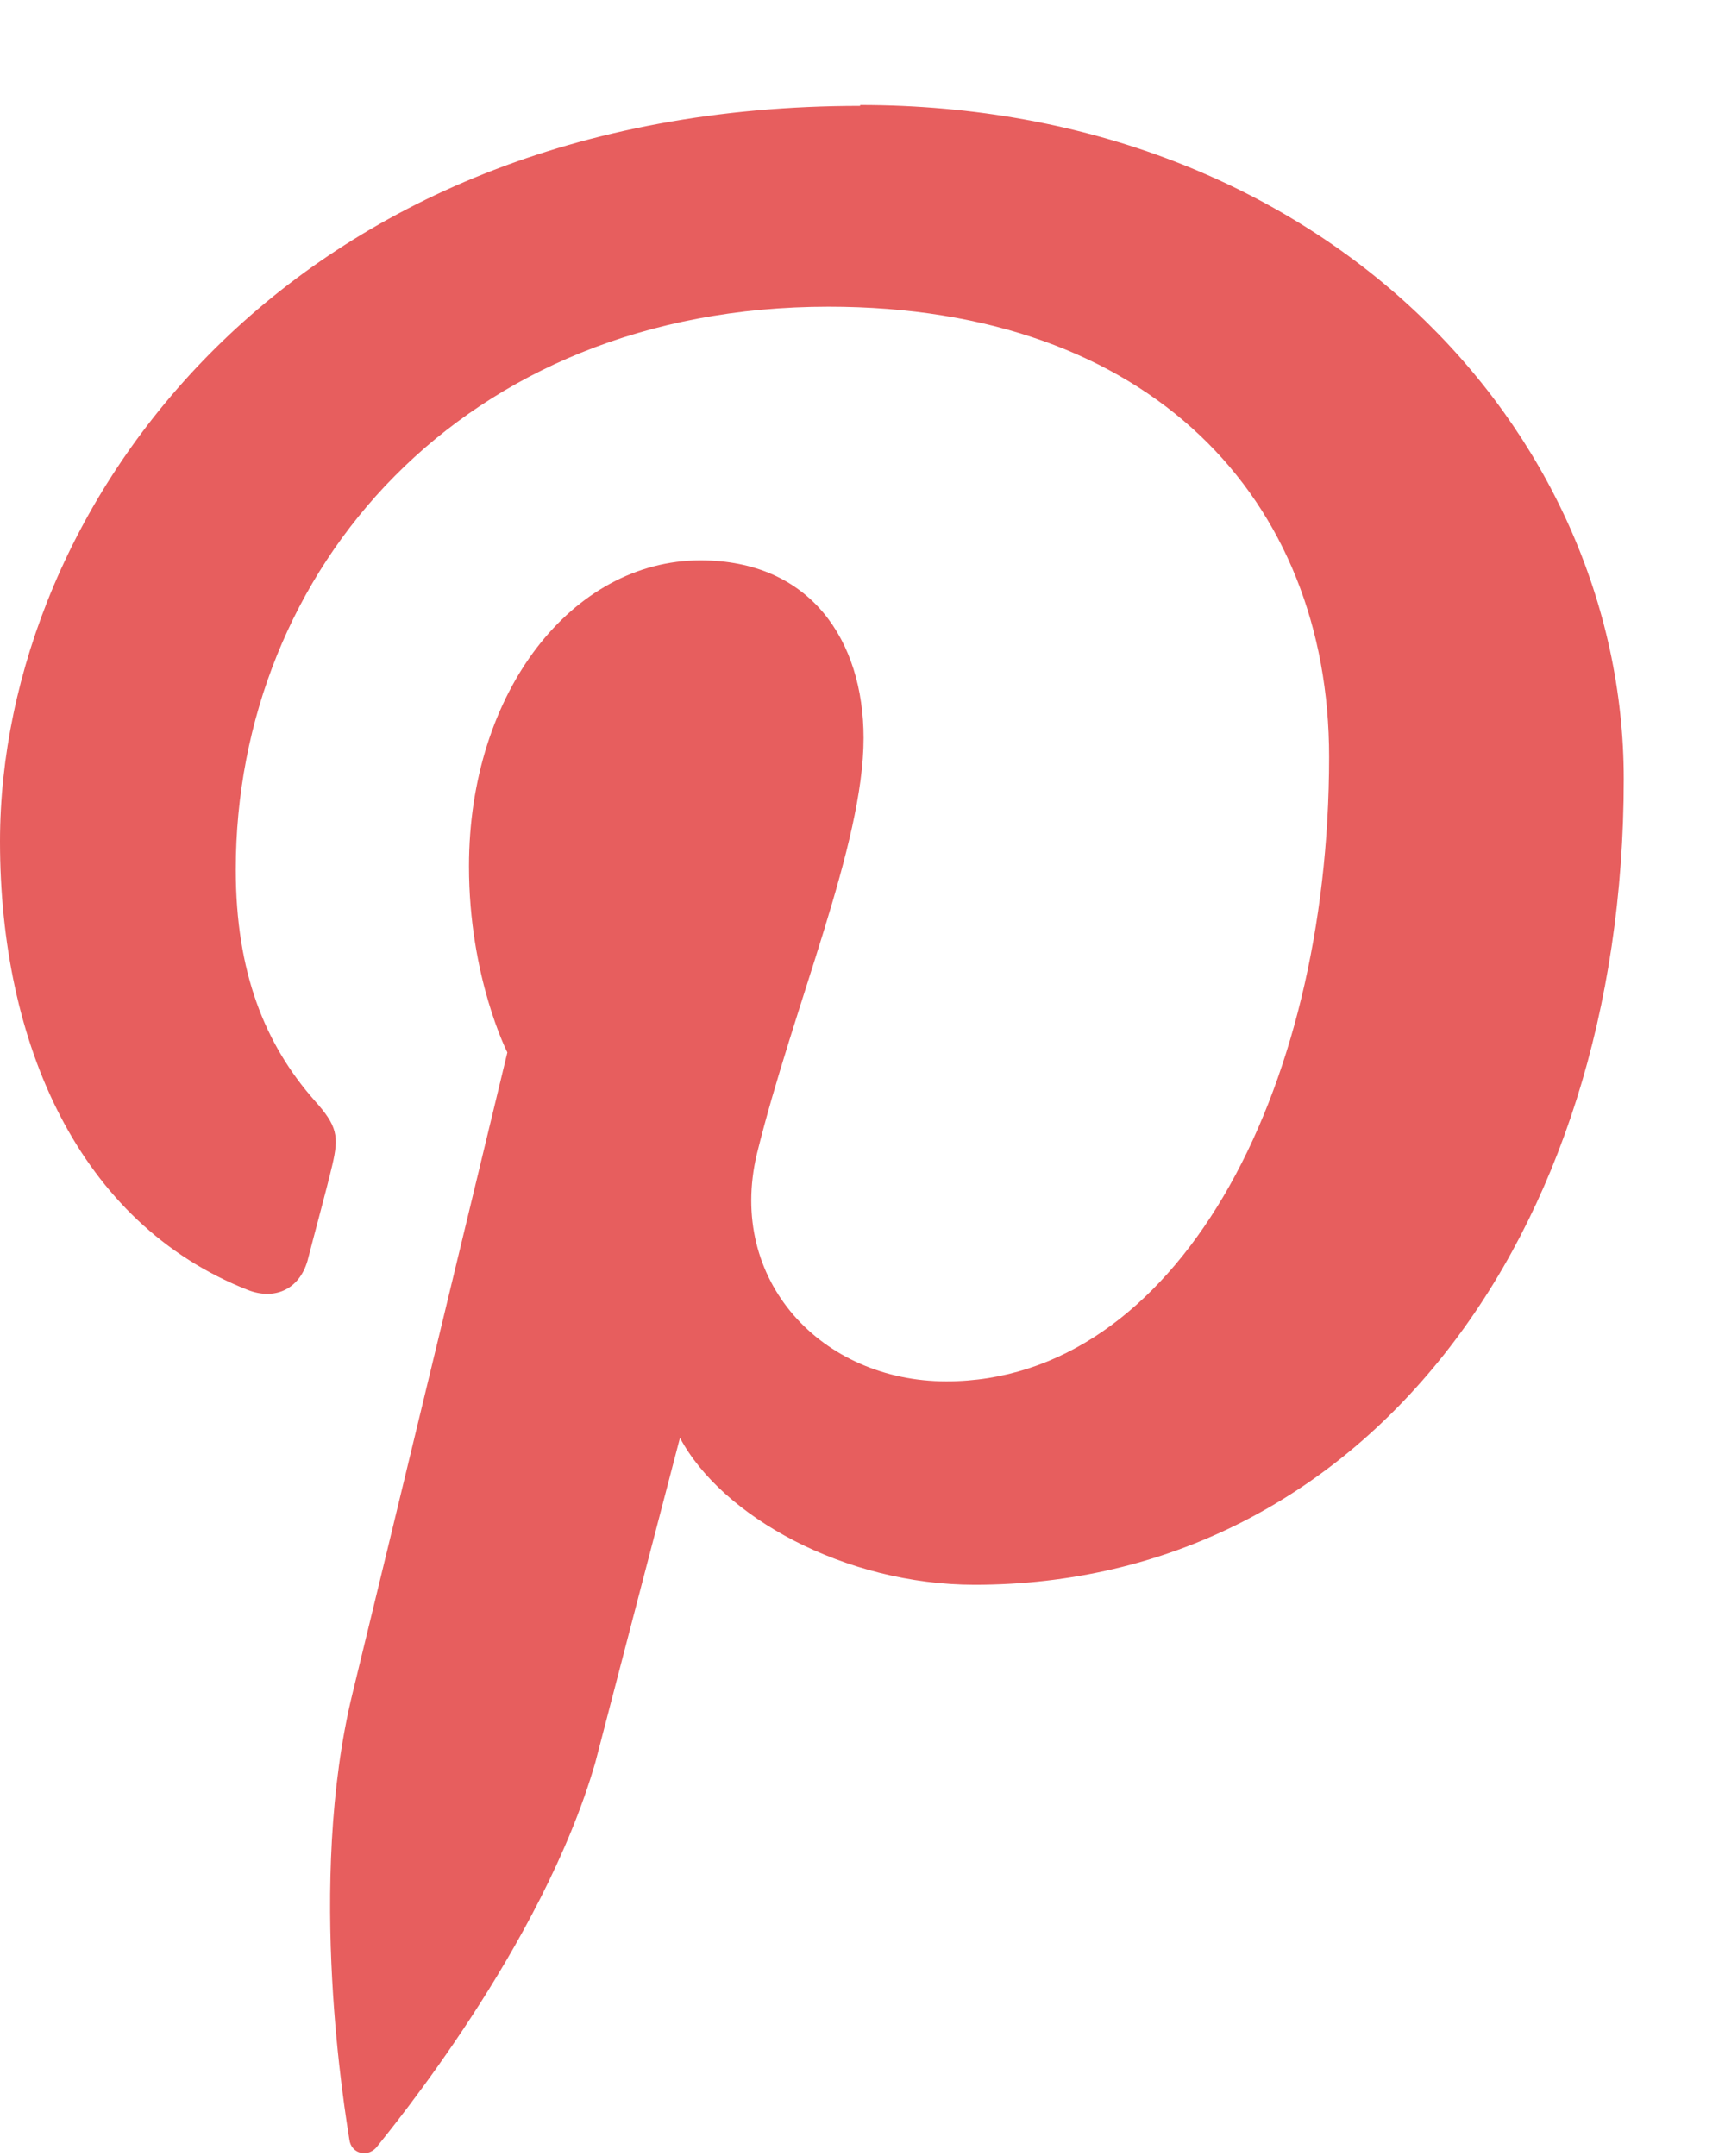
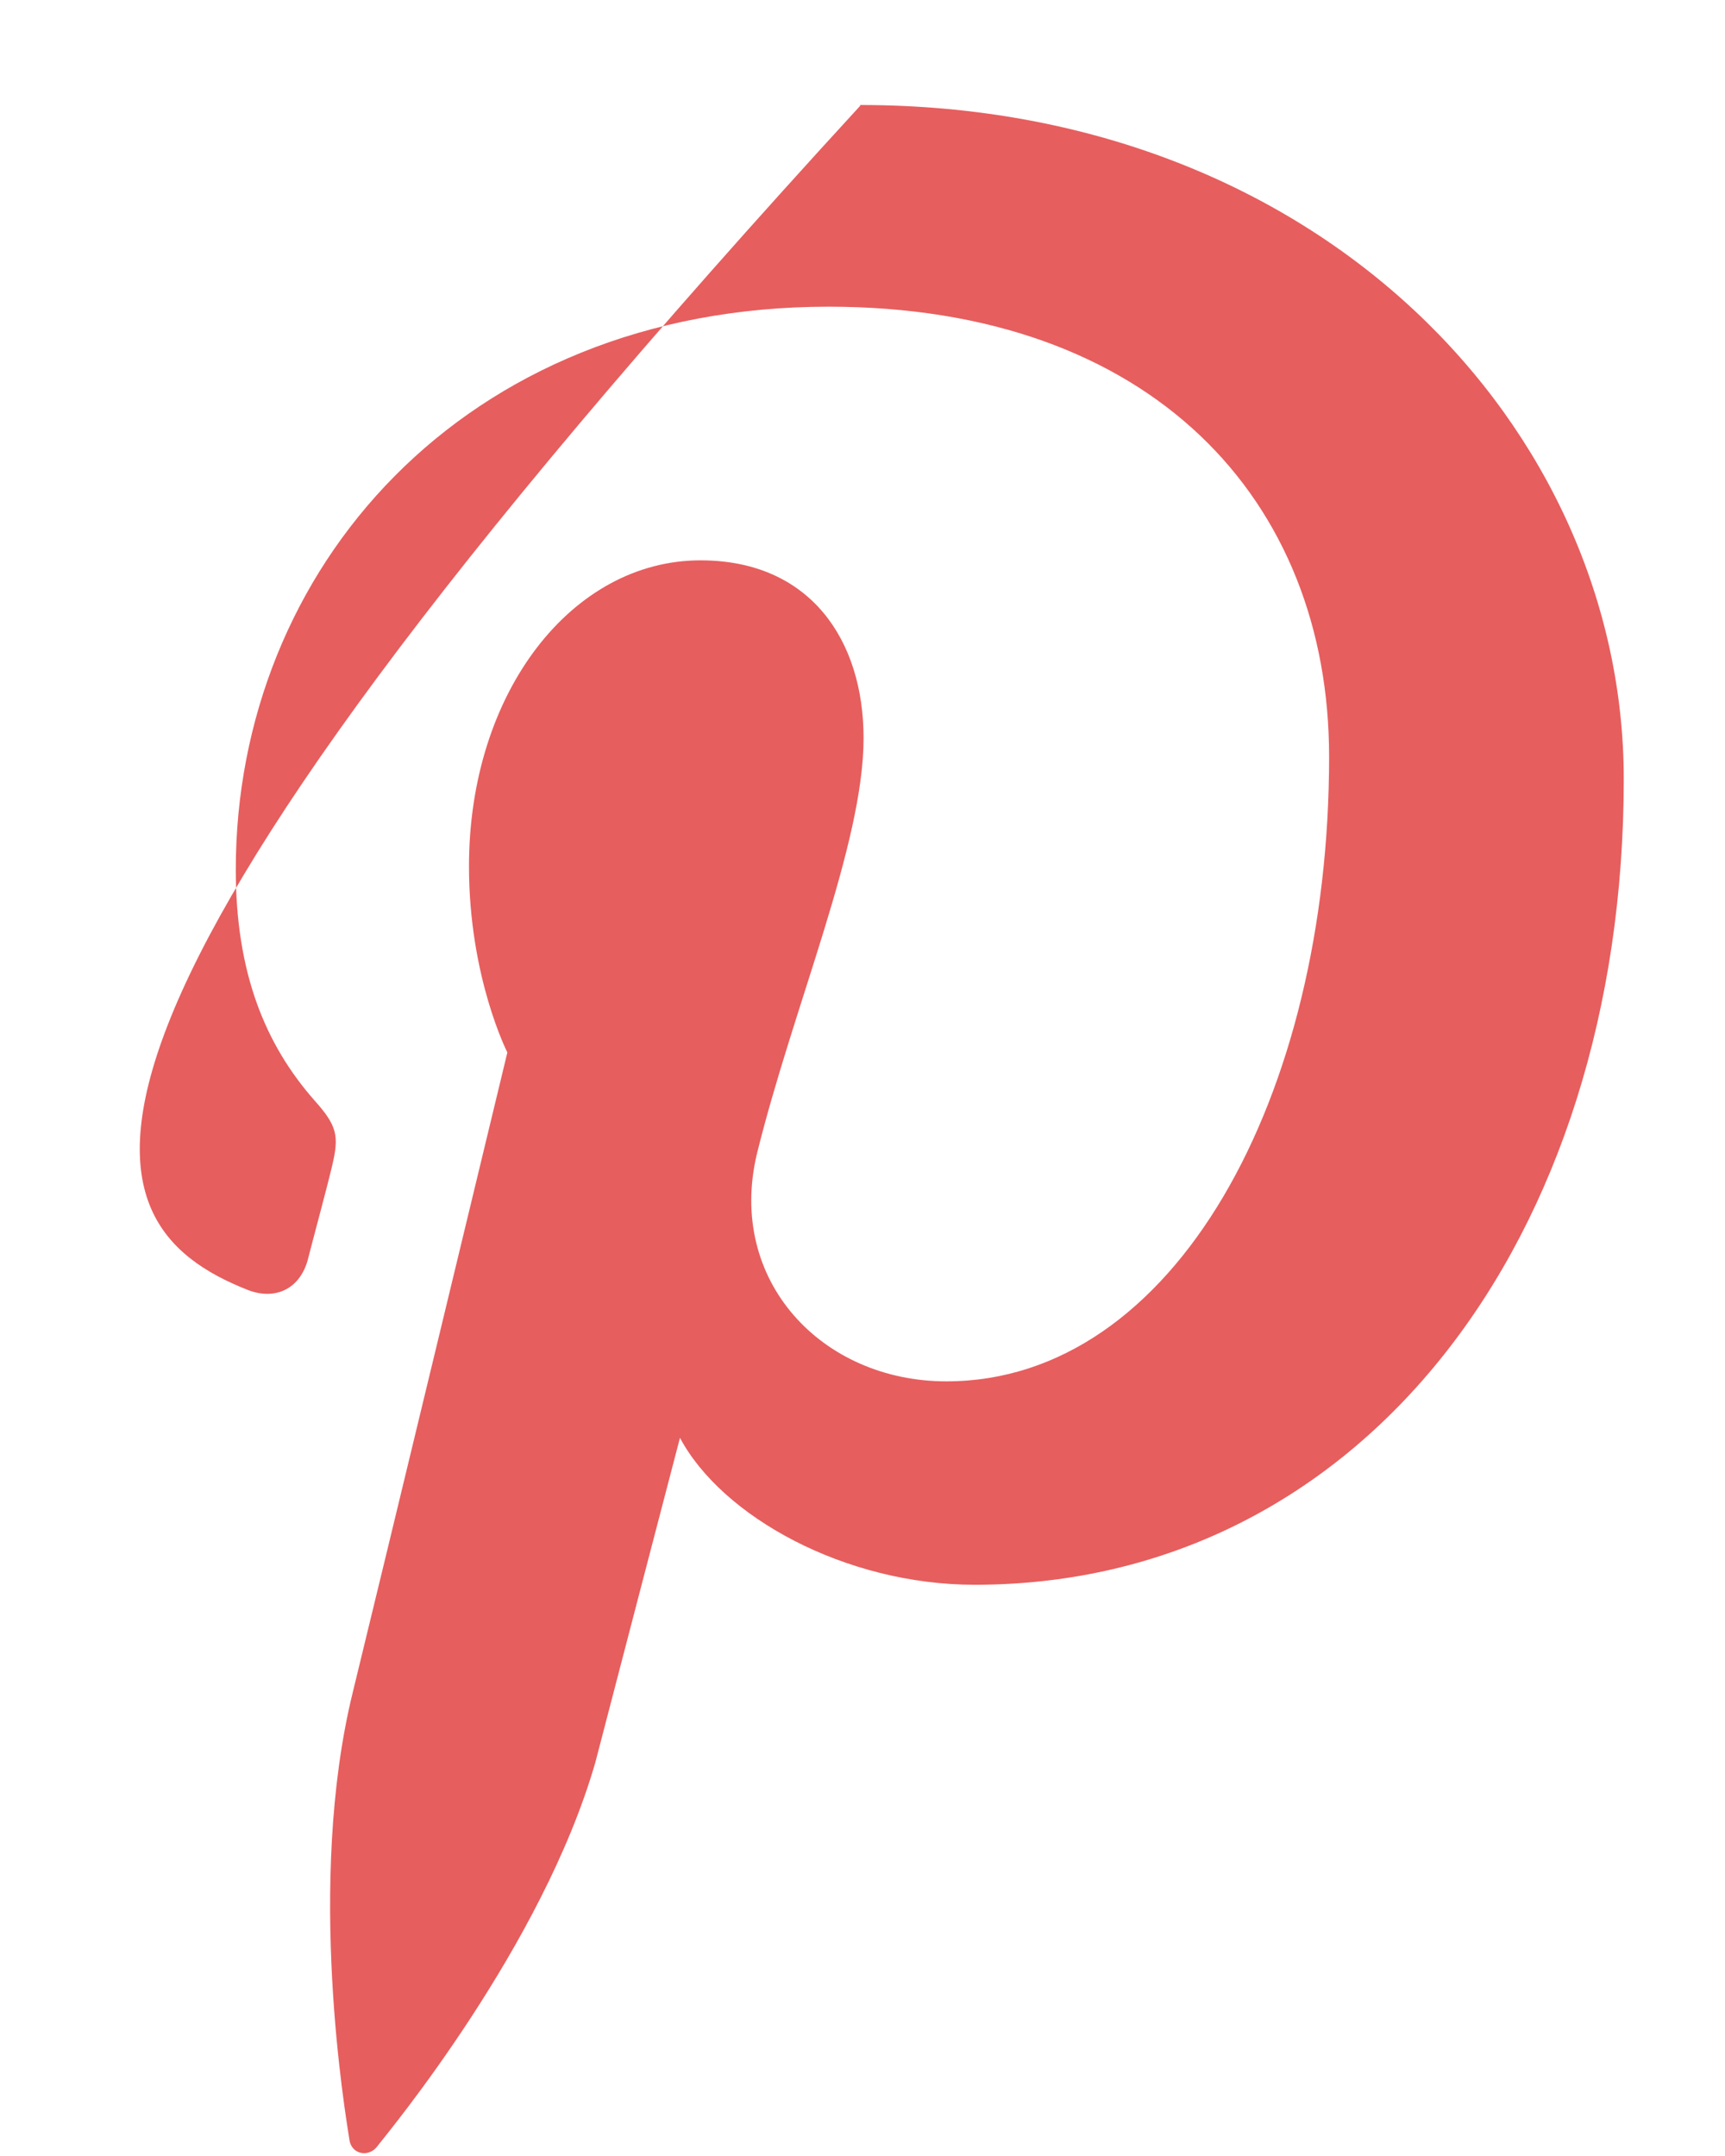
<svg xmlns="http://www.w3.org/2000/svg" width="16" height="20" viewBox="0 0 16 20" fill="none">
-   <path d="M7.978 0.982C2.67 0.982 0 4.699 0 7.806C0 9.676 0.729 11.348 2.298 11.966C2.543 12.062 2.773 11.966 2.852 11.697C2.9 11.507 3.034 11.015 3.082 10.809C3.145 10.54 3.13 10.445 2.916 10.207C2.456 9.684 2.187 9.018 2.187 8.067C2.187 5.293 4.286 2.845 7.685 2.845C10.68 2.845 12.328 4.636 12.328 7.021C12.328 10.175 10.894 12.814 8.778 12.814C7.622 12.814 6.742 11.879 7.02 10.706C7.36 9.327 8.01 7.837 8.01 6.847C8.01 5.943 7.519 5.198 6.497 5.198C5.308 5.198 4.35 6.419 4.35 8.036C4.35 9.066 4.706 9.763 4.706 9.763C4.706 9.763 3.486 14.827 3.272 15.699C2.836 17.474 3.209 19.638 3.24 19.844C3.256 19.987 3.423 20.018 3.502 19.907C3.613 19.765 5.031 18.053 5.522 16.349C5.649 15.858 6.307 13.338 6.307 13.338C6.695 14.067 7.836 14.701 9.04 14.701C12.621 14.701 15.061 11.499 15.061 7.227C15.061 3.978 12.249 0.974 7.978 0.974V0.982Z" fill="#E75E5E" />
+   <path d="M7.978 0.982C0 9.676 0.729 11.348 2.298 11.966C2.543 12.062 2.773 11.966 2.852 11.697C2.9 11.507 3.034 11.015 3.082 10.809C3.145 10.54 3.13 10.445 2.916 10.207C2.456 9.684 2.187 9.018 2.187 8.067C2.187 5.293 4.286 2.845 7.685 2.845C10.68 2.845 12.328 4.636 12.328 7.021C12.328 10.175 10.894 12.814 8.778 12.814C7.622 12.814 6.742 11.879 7.02 10.706C7.36 9.327 8.01 7.837 8.01 6.847C8.01 5.943 7.519 5.198 6.497 5.198C5.308 5.198 4.35 6.419 4.35 8.036C4.35 9.066 4.706 9.763 4.706 9.763C4.706 9.763 3.486 14.827 3.272 15.699C2.836 17.474 3.209 19.638 3.24 19.844C3.256 19.987 3.423 20.018 3.502 19.907C3.613 19.765 5.031 18.053 5.522 16.349C5.649 15.858 6.307 13.338 6.307 13.338C6.695 14.067 7.836 14.701 9.04 14.701C12.621 14.701 15.061 11.499 15.061 7.227C15.061 3.978 12.249 0.974 7.978 0.974V0.982Z" fill="#E75E5E" />
</svg>